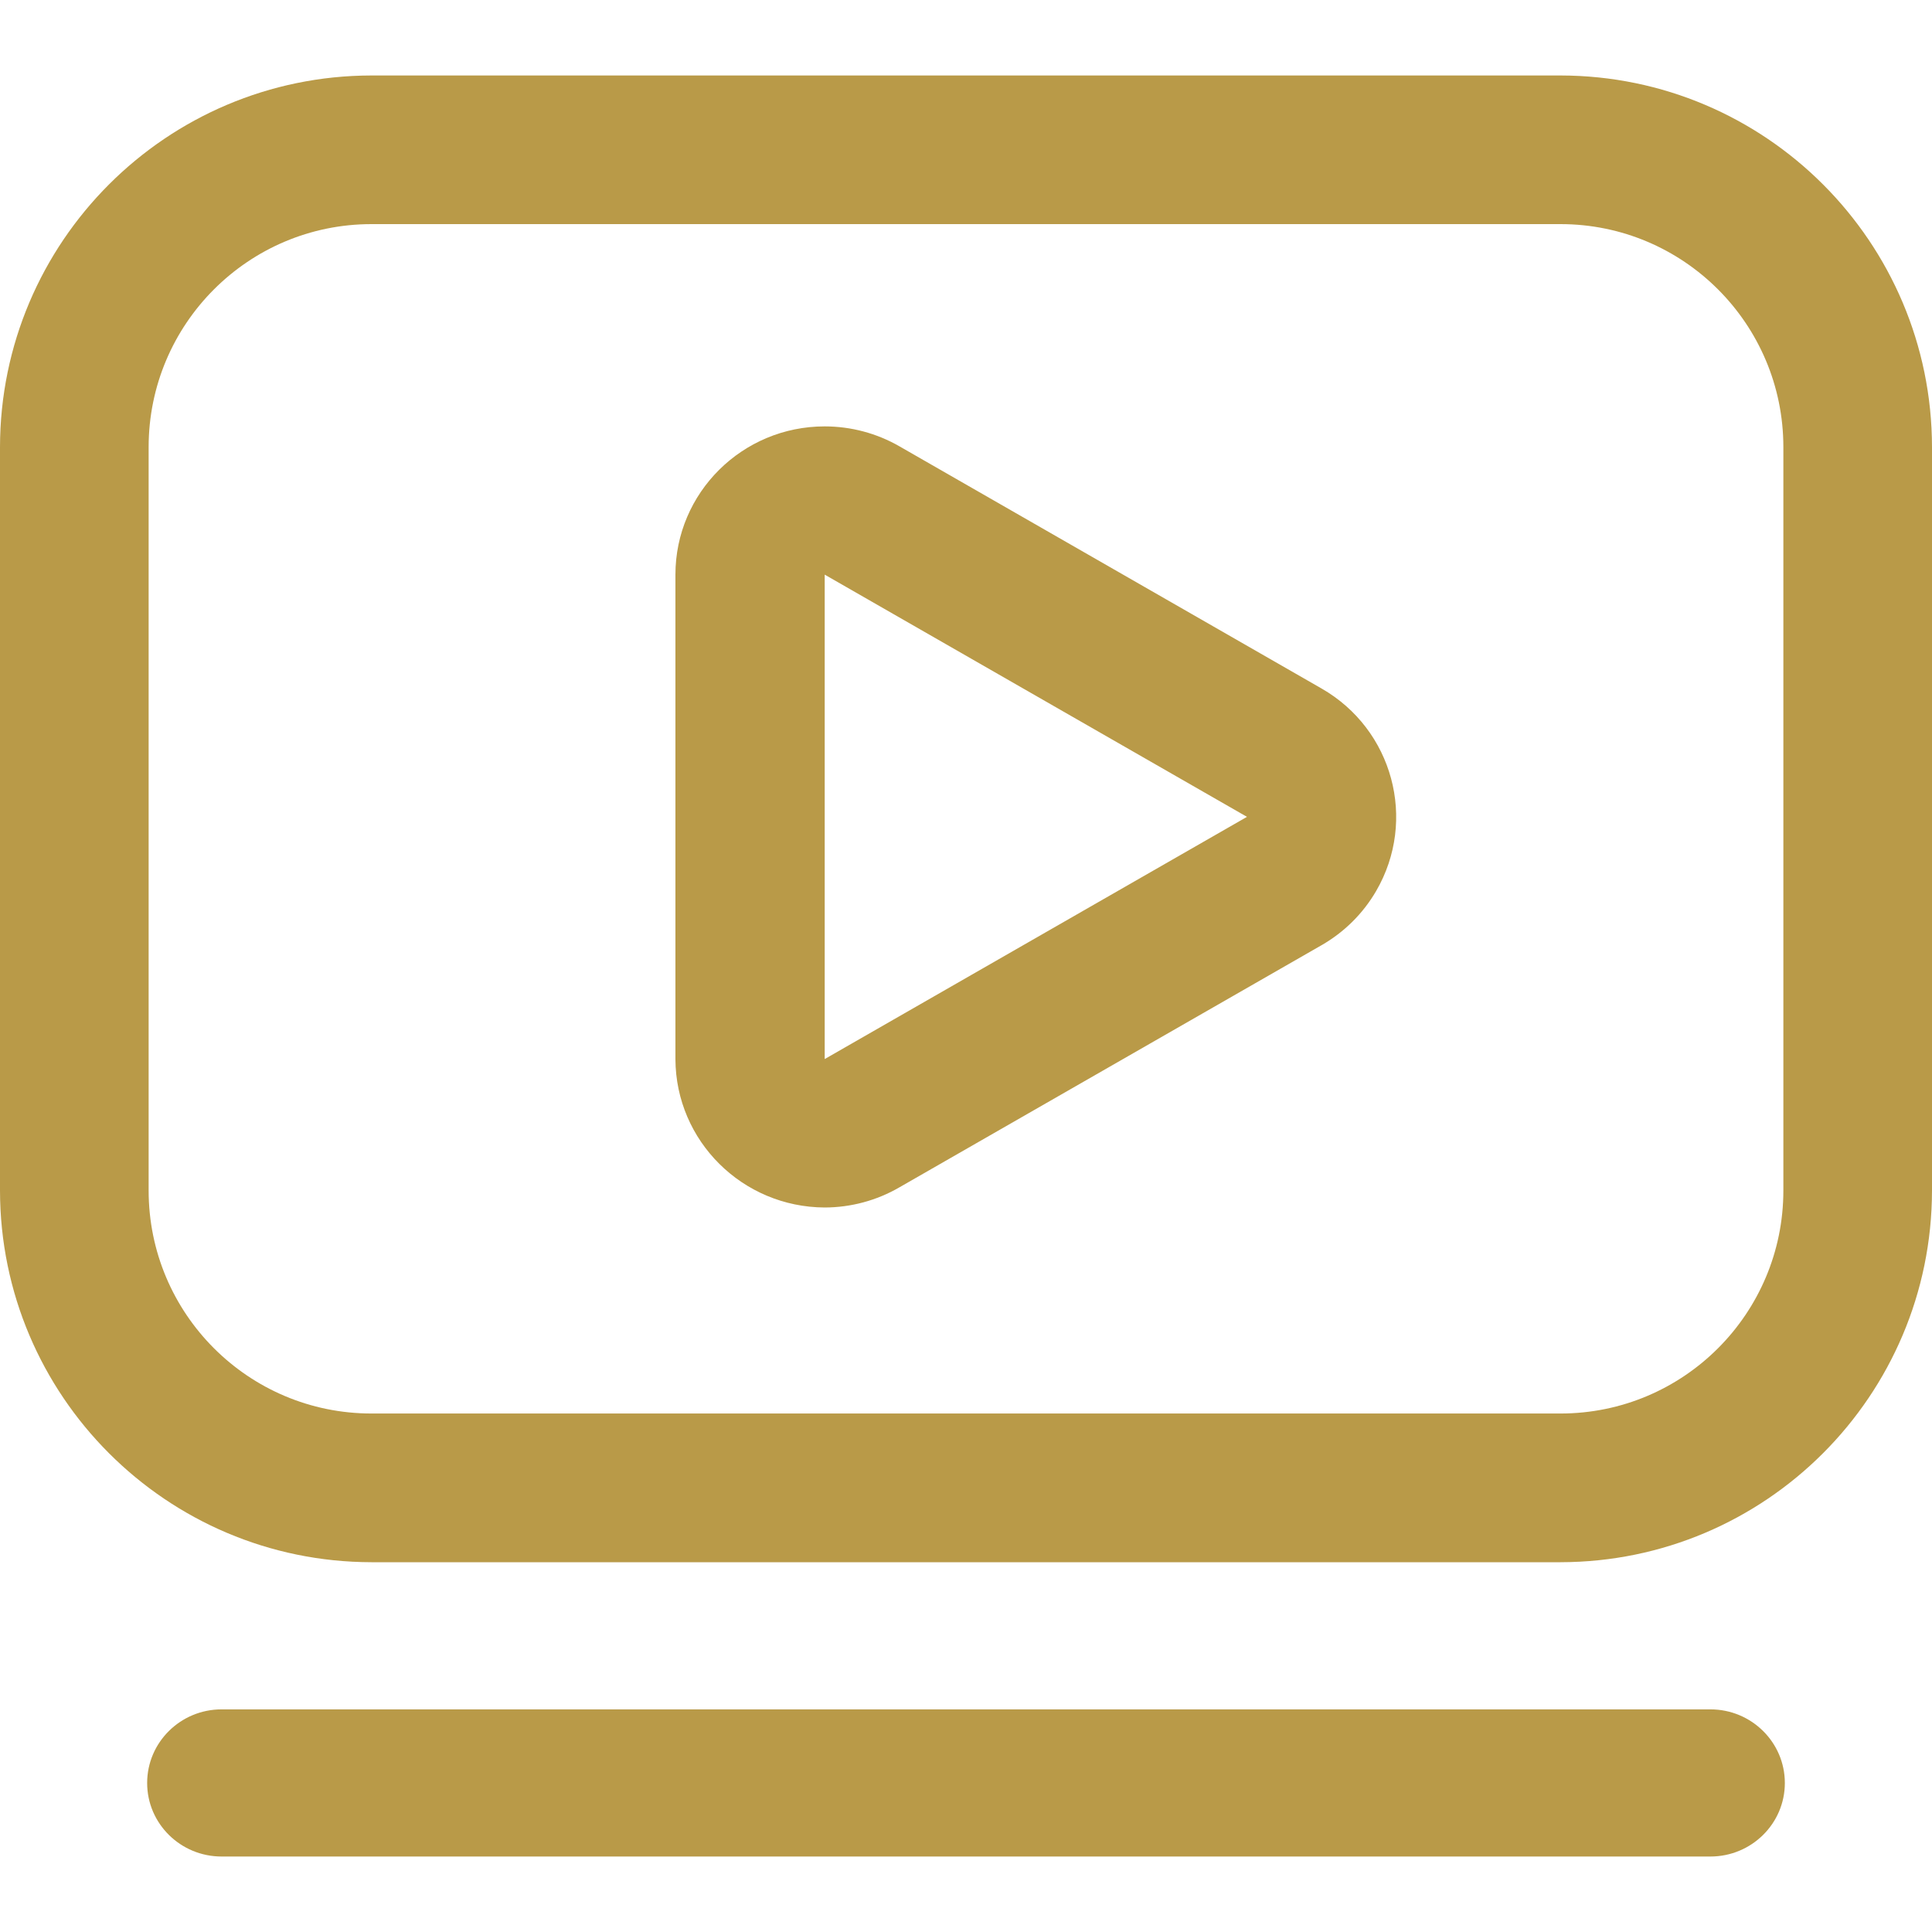
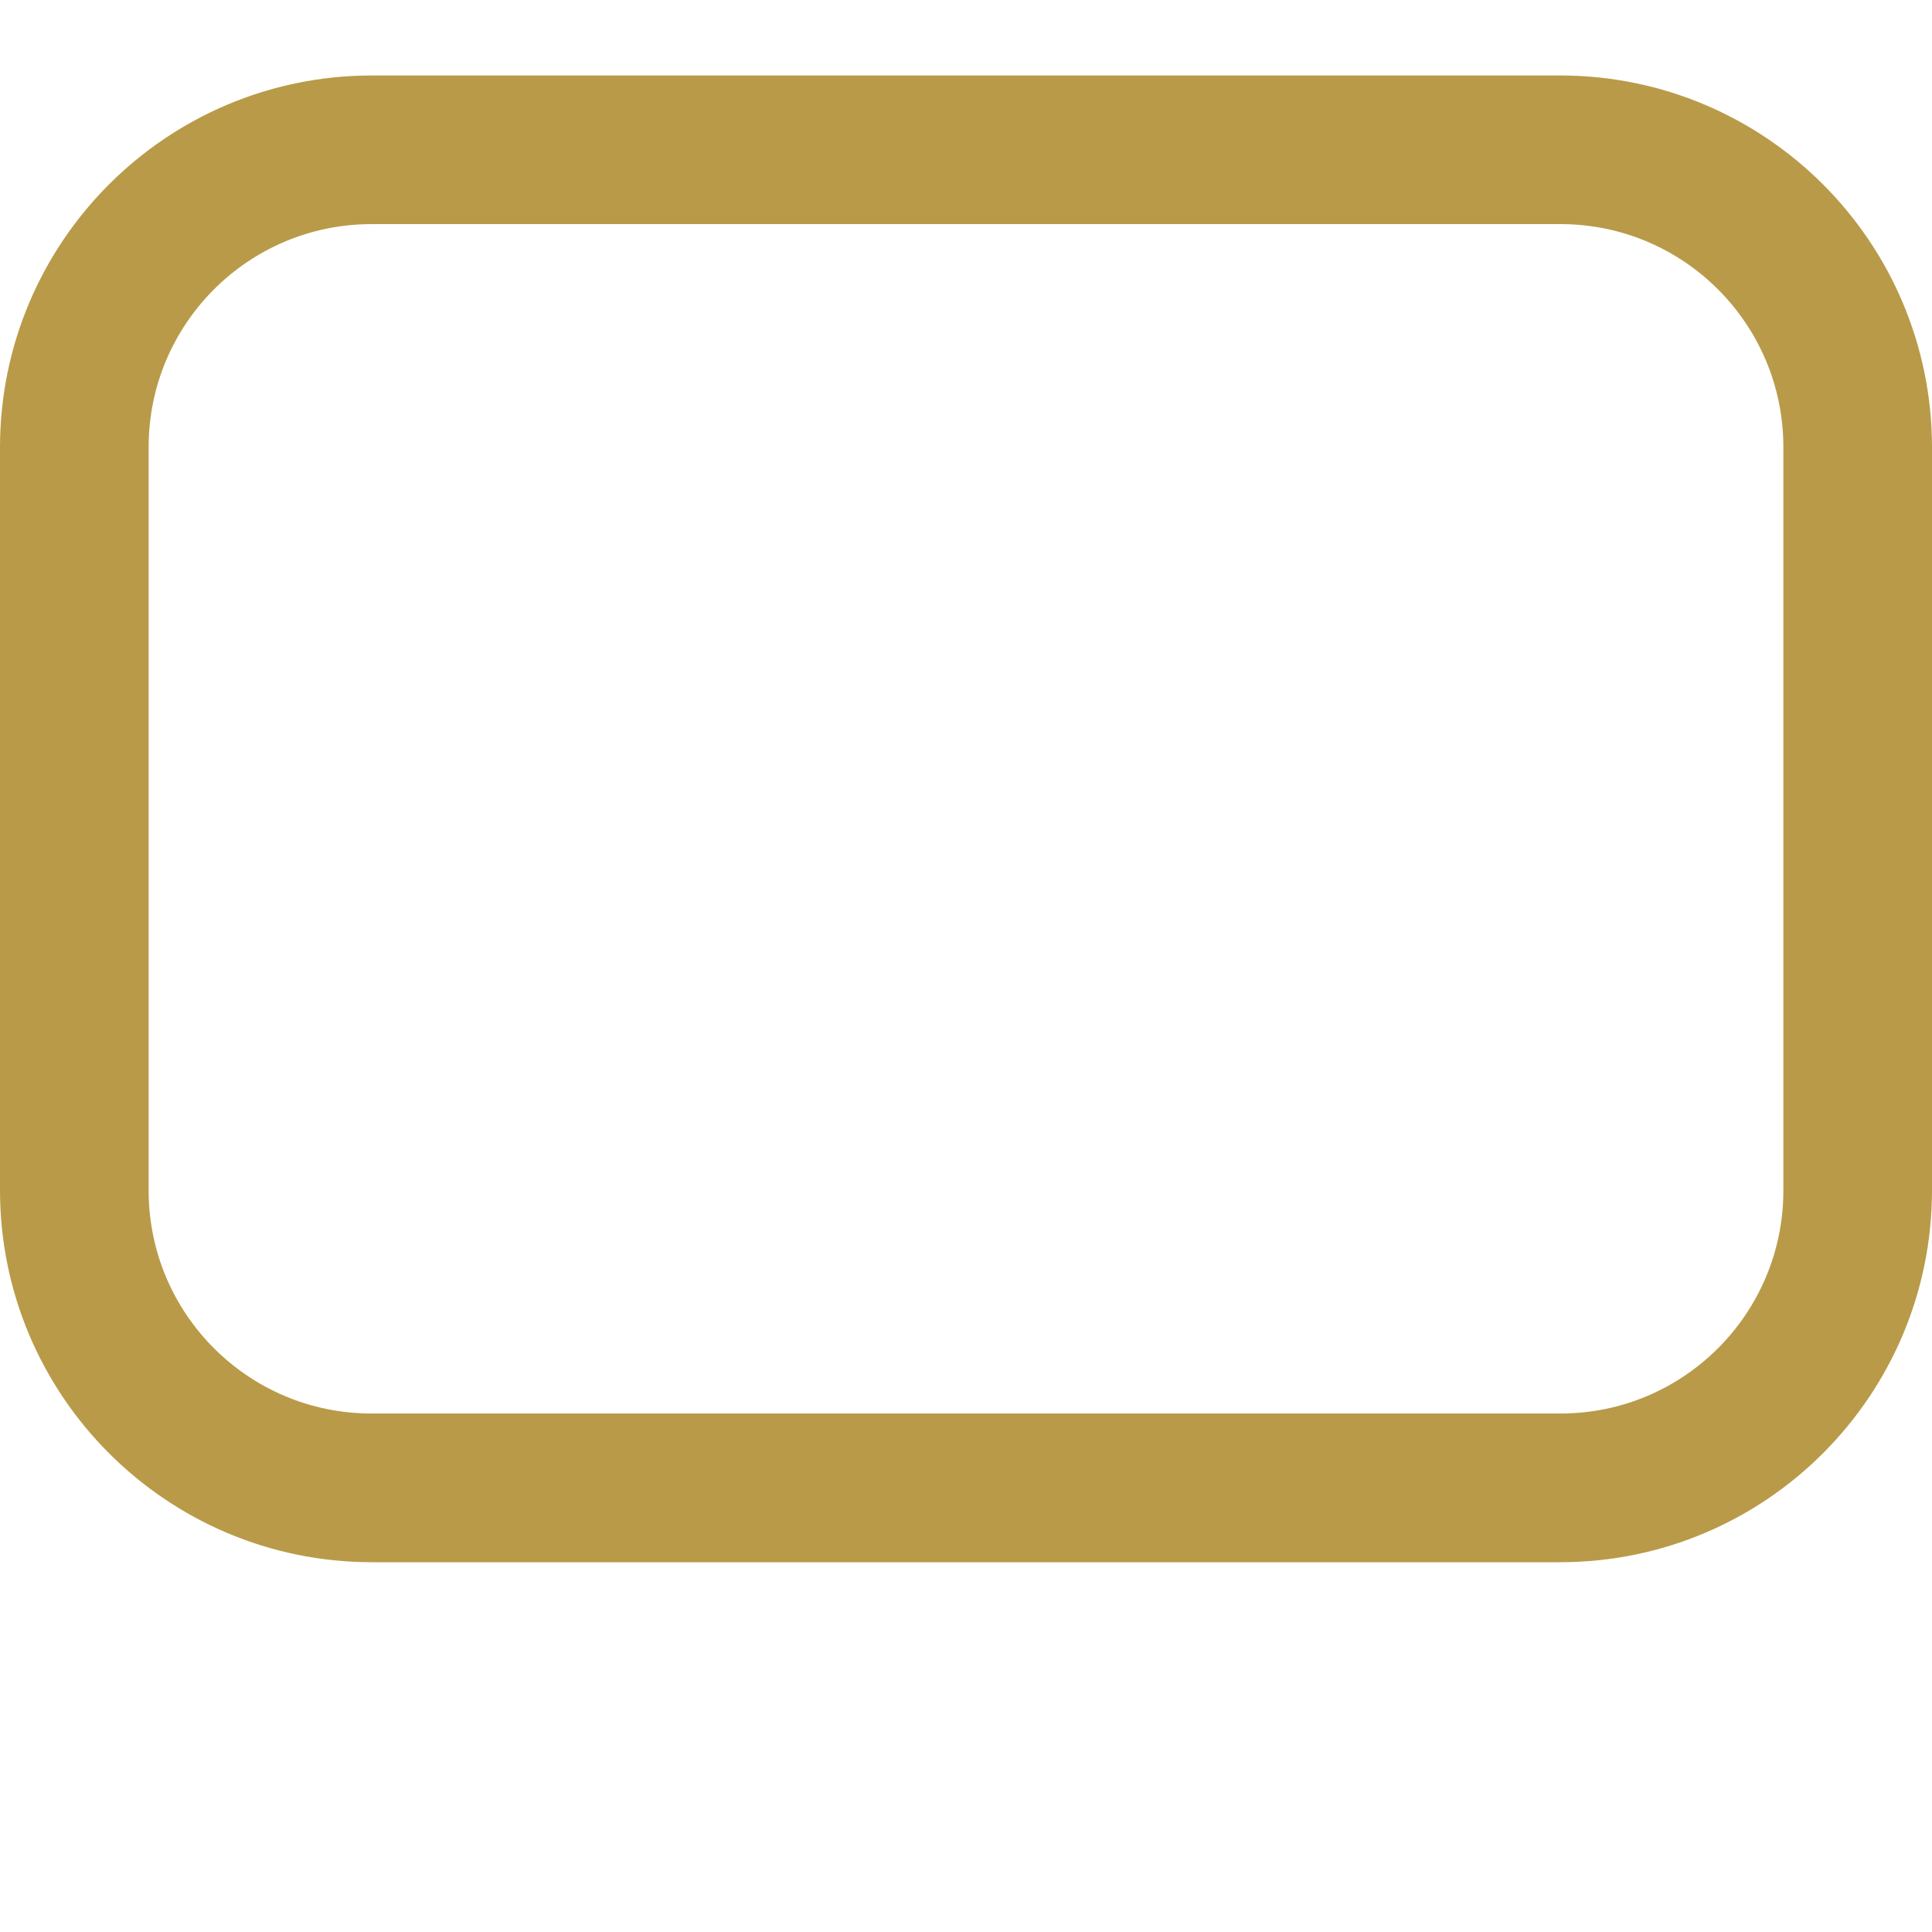
<svg xmlns="http://www.w3.org/2000/svg" width="30" height="30" viewBox="0 0 30 30" fill="none">
  <path d="M24.231 24.258H5.769C2.585 24.254 0.004 21.672 0 18.486V6.943C0.004 3.757 2.585 1.176 5.769 1.172H24.231C27.416 1.176 29.996 3.757 30 6.943V18.486C29.996 21.672 27.416 24.254 24.231 24.258ZM5.769 3.48C3.857 3.48 2.308 5.031 2.308 6.943V18.486C2.308 20.399 3.857 21.949 5.769 21.949H24.231C26.142 21.949 27.692 20.399 27.692 18.486V6.943C27.692 5.031 26.142 3.48 24.231 3.48H5.769Z" fill="#B99A48" />
-   <path d="M26.559 28.828H3.441C2.803 28.828 2.285 28.317 2.285 27.686C2.285 27.055 2.803 26.543 3.441 26.543H26.559C27.197 26.543 27.715 27.055 27.715 27.686C27.715 28.317 27.197 28.828 26.559 28.828Z" fill="#B99A48" />
-   <path d="M12.806 18.75C11.528 18.744 10.494 17.717 10.488 16.448V8.923C10.488 7.652 11.526 6.621 12.806 6.621C13.212 6.621 13.612 6.727 13.964 6.929L20.521 10.691C21.629 11.326 22.009 12.734 21.369 13.835C21.166 14.185 20.873 14.475 20.521 14.677L13.964 18.438C13.612 18.642 13.213 18.749 12.806 18.75ZM19.363 12.684L12.806 8.923V16.445L19.363 12.684Z" fill="#B99A48" />
</svg>